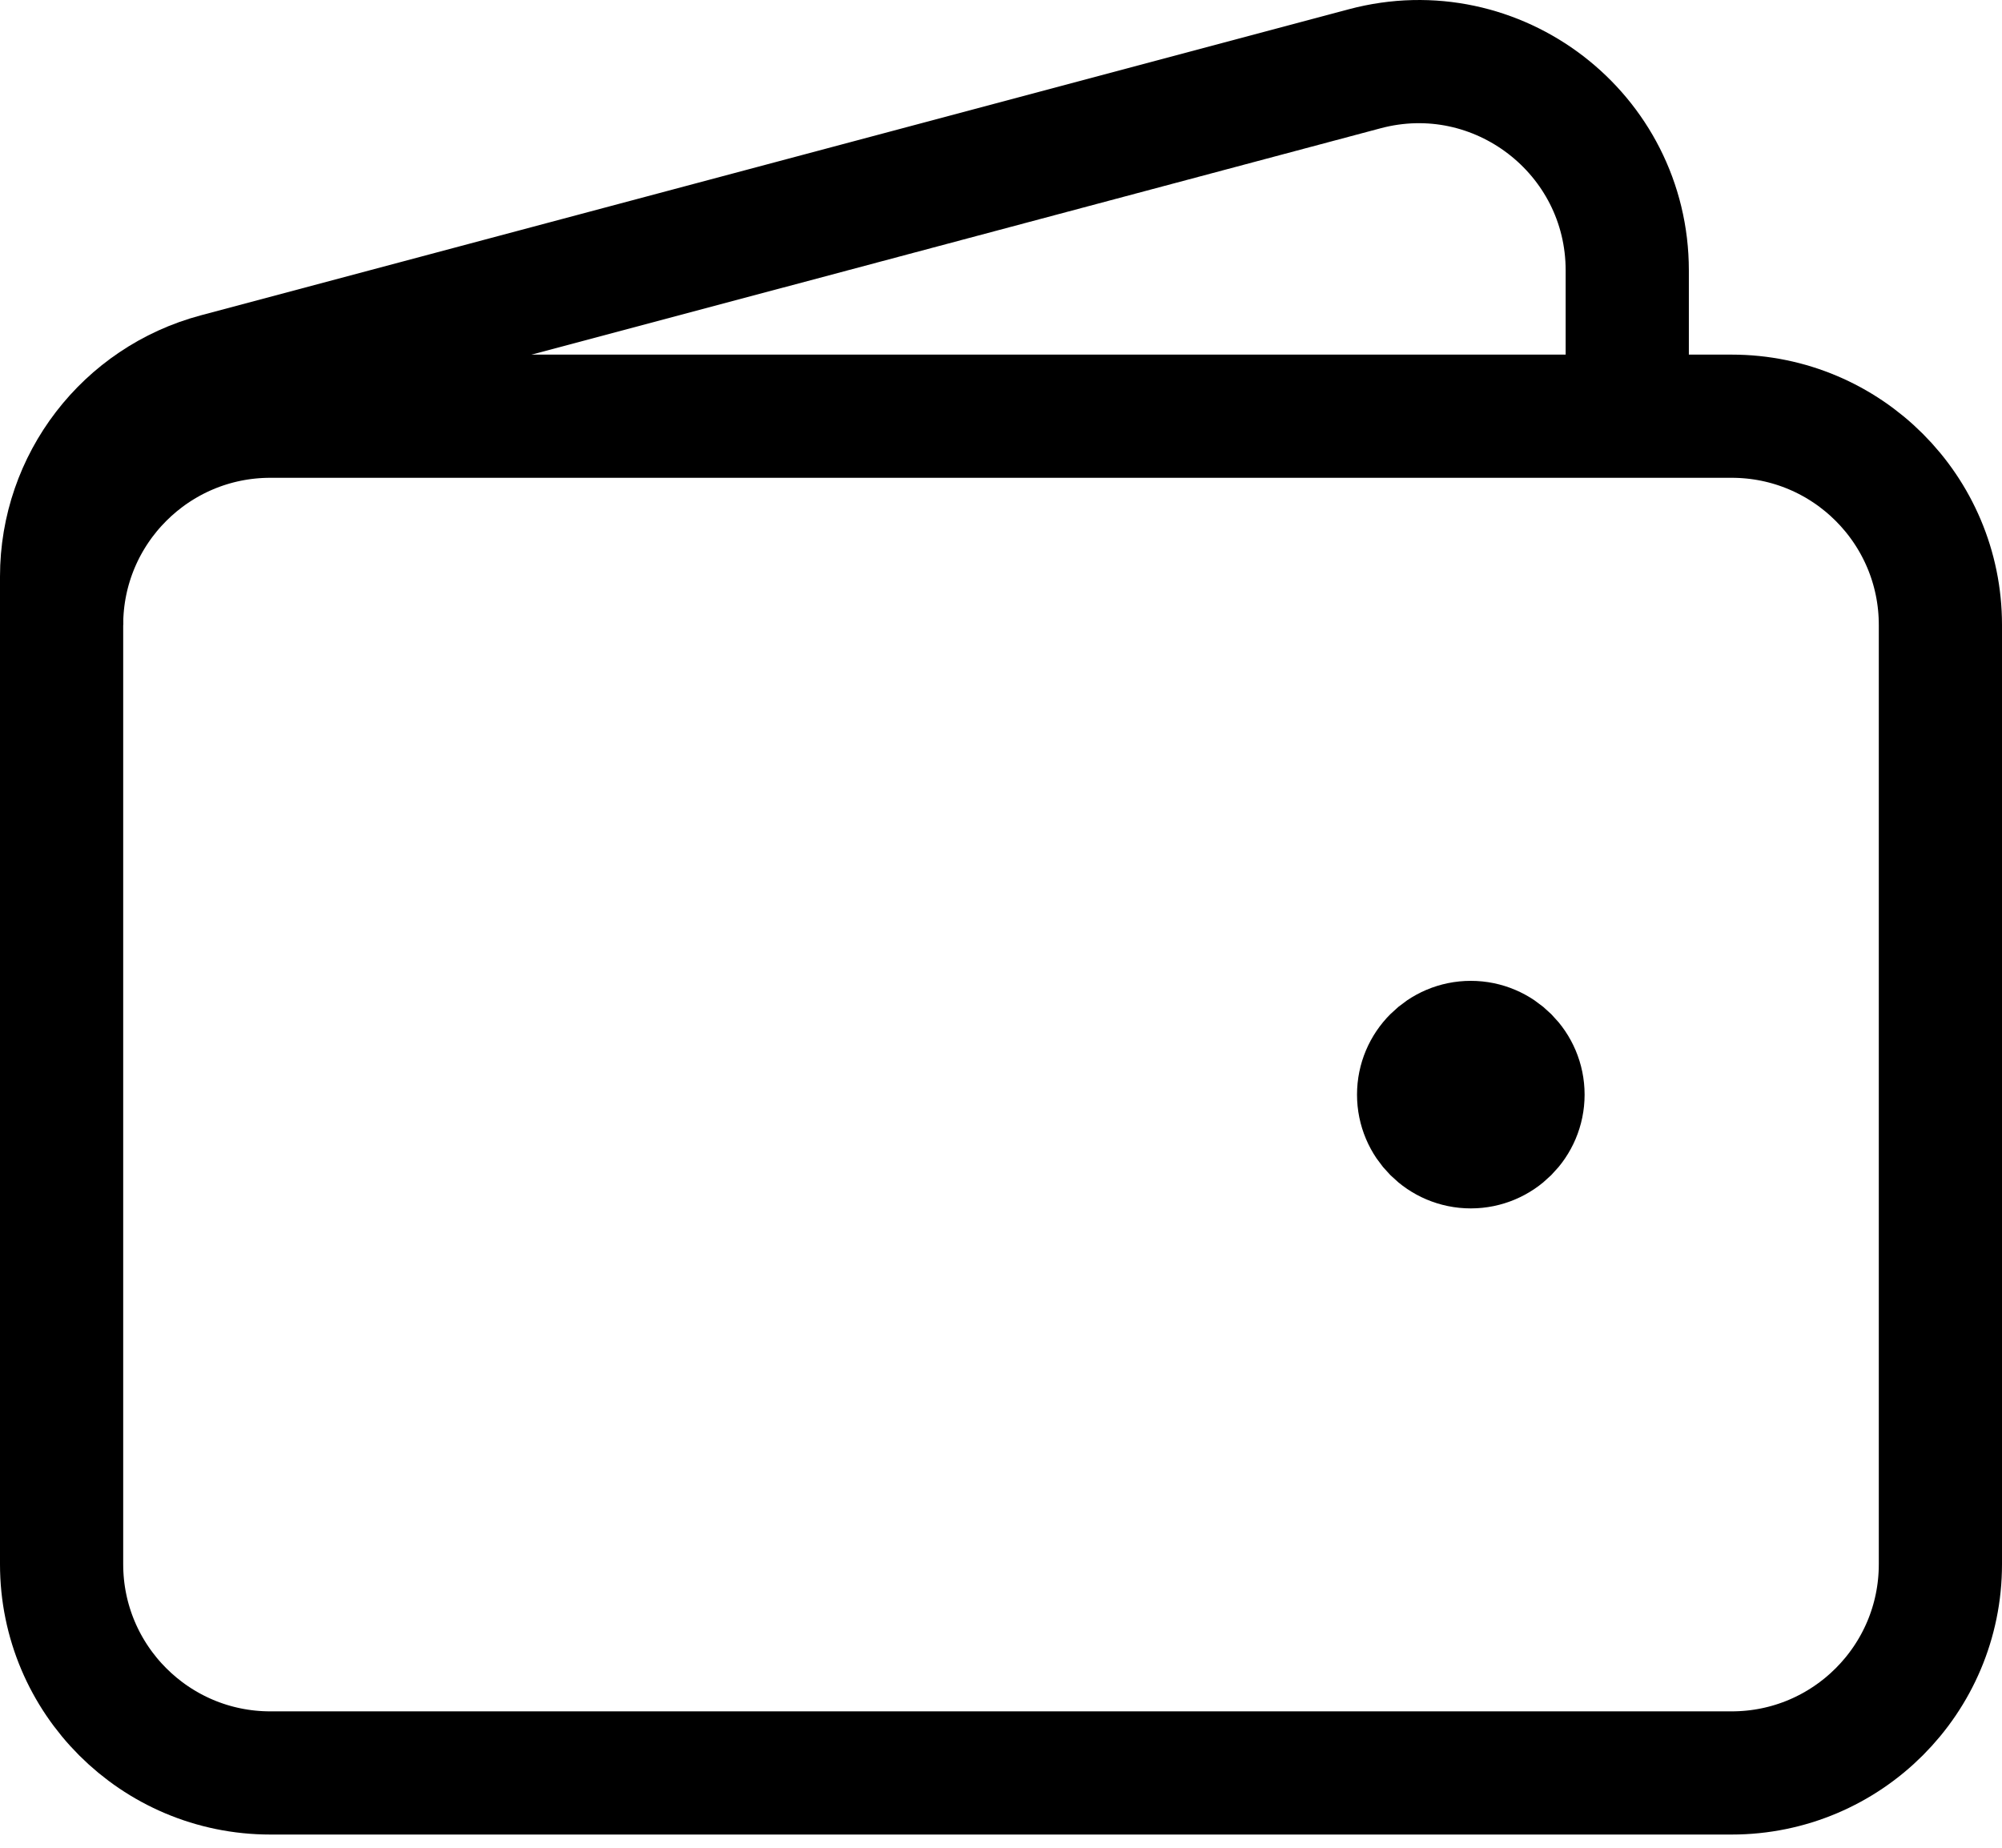
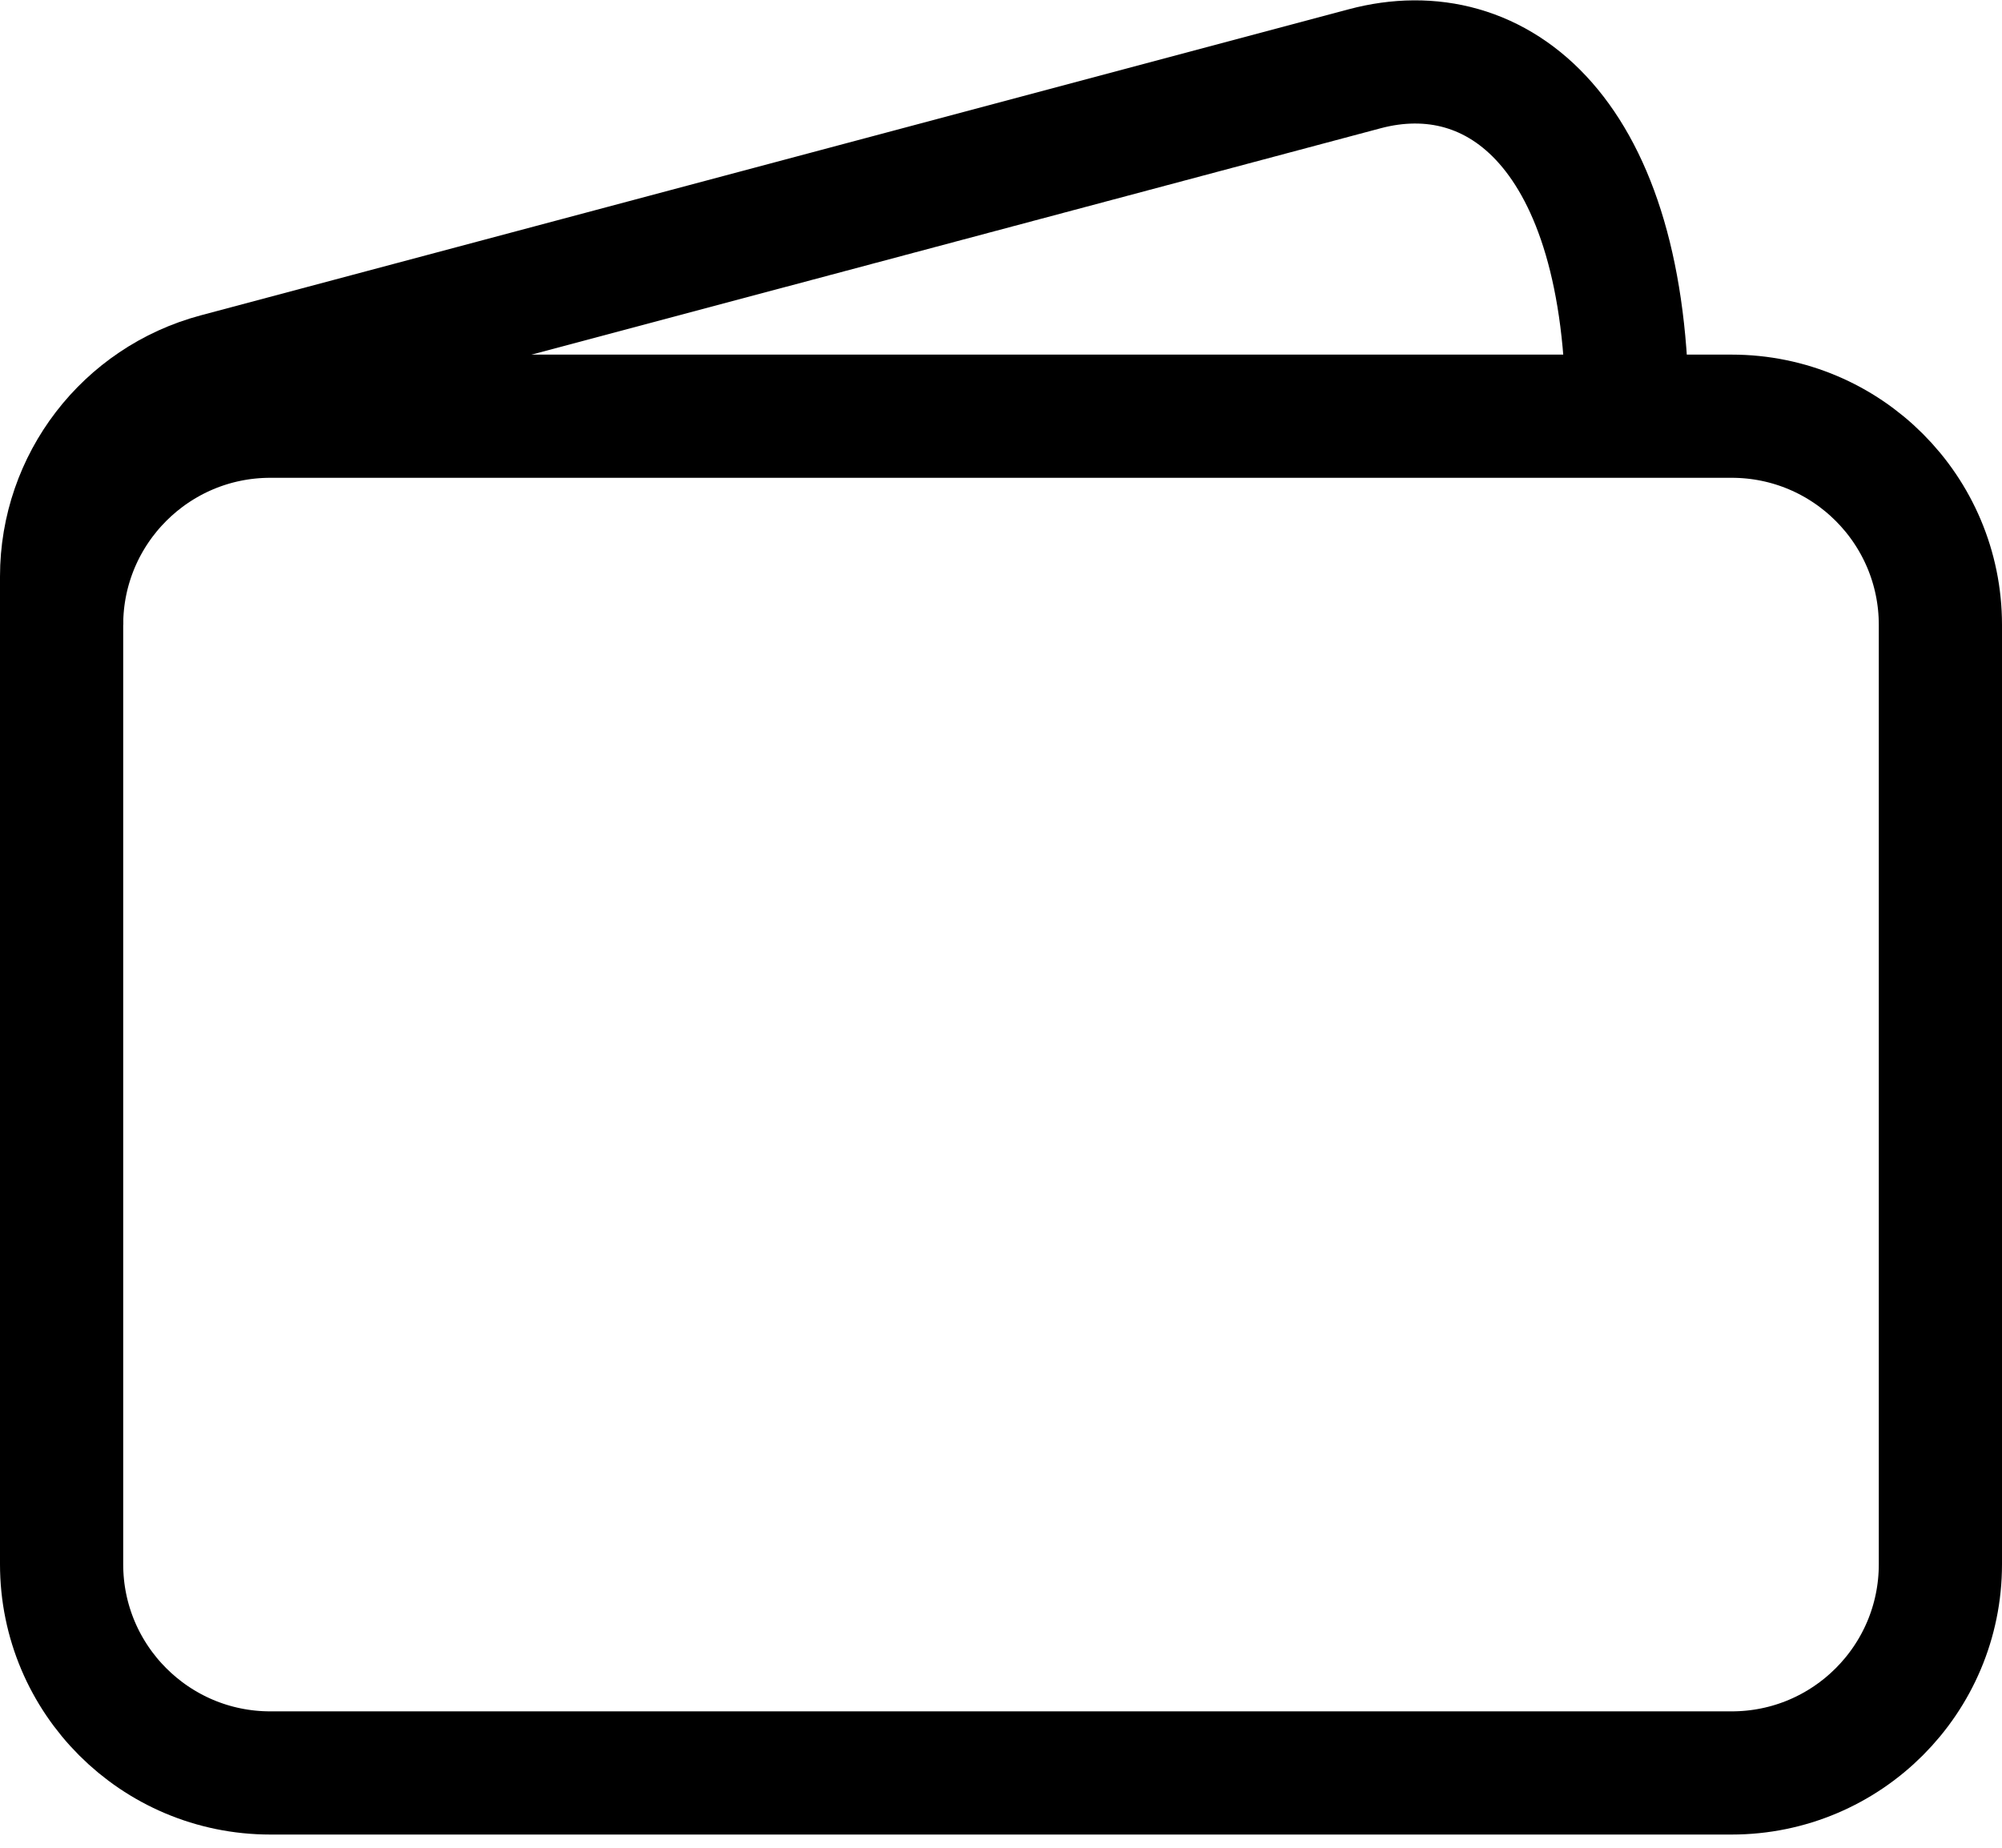
<svg xmlns="http://www.w3.org/2000/svg" width="65" height="60" viewBox="0 0 65 60" fill="none">
  <path d="M56.222 57.571H8.778C5.034 57.571 2 54.536 2 50.793V20.293C2 16.55 5.034 13.515 8.778 13.515H56.222C59.966 13.515 63 16.55 63 20.293V50.793C63 54.536 59.966 57.571 56.222 57.571Z" stroke="black" stroke-width="4" />
-   <path d="M47.753 37.239C46.818 37.239 46.059 36.48 46.059 35.545C46.059 34.609 46.818 33.85 47.753 33.85C48.689 33.85 49.448 34.609 49.448 35.545C49.448 36.48 48.689 37.239 47.753 37.239Z" fill="black" stroke="black" stroke-width="4" stroke-linecap="round" stroke-linejoin="round" />
-   <path d="M52.833 13.515V8.782C52.833 4.328 48.612 1.085 44.309 2.233L7.032 12.173C4.065 12.965 2 15.652 2 18.722V20.293" stroke="black" stroke-width="4" />
+   <path d="M52.833 13.515C52.833 4.328 48.612 1.085 44.309 2.233L7.032 12.173C4.065 12.965 2 15.652 2 18.722V20.293" stroke="black" stroke-width="4" />
</svg>